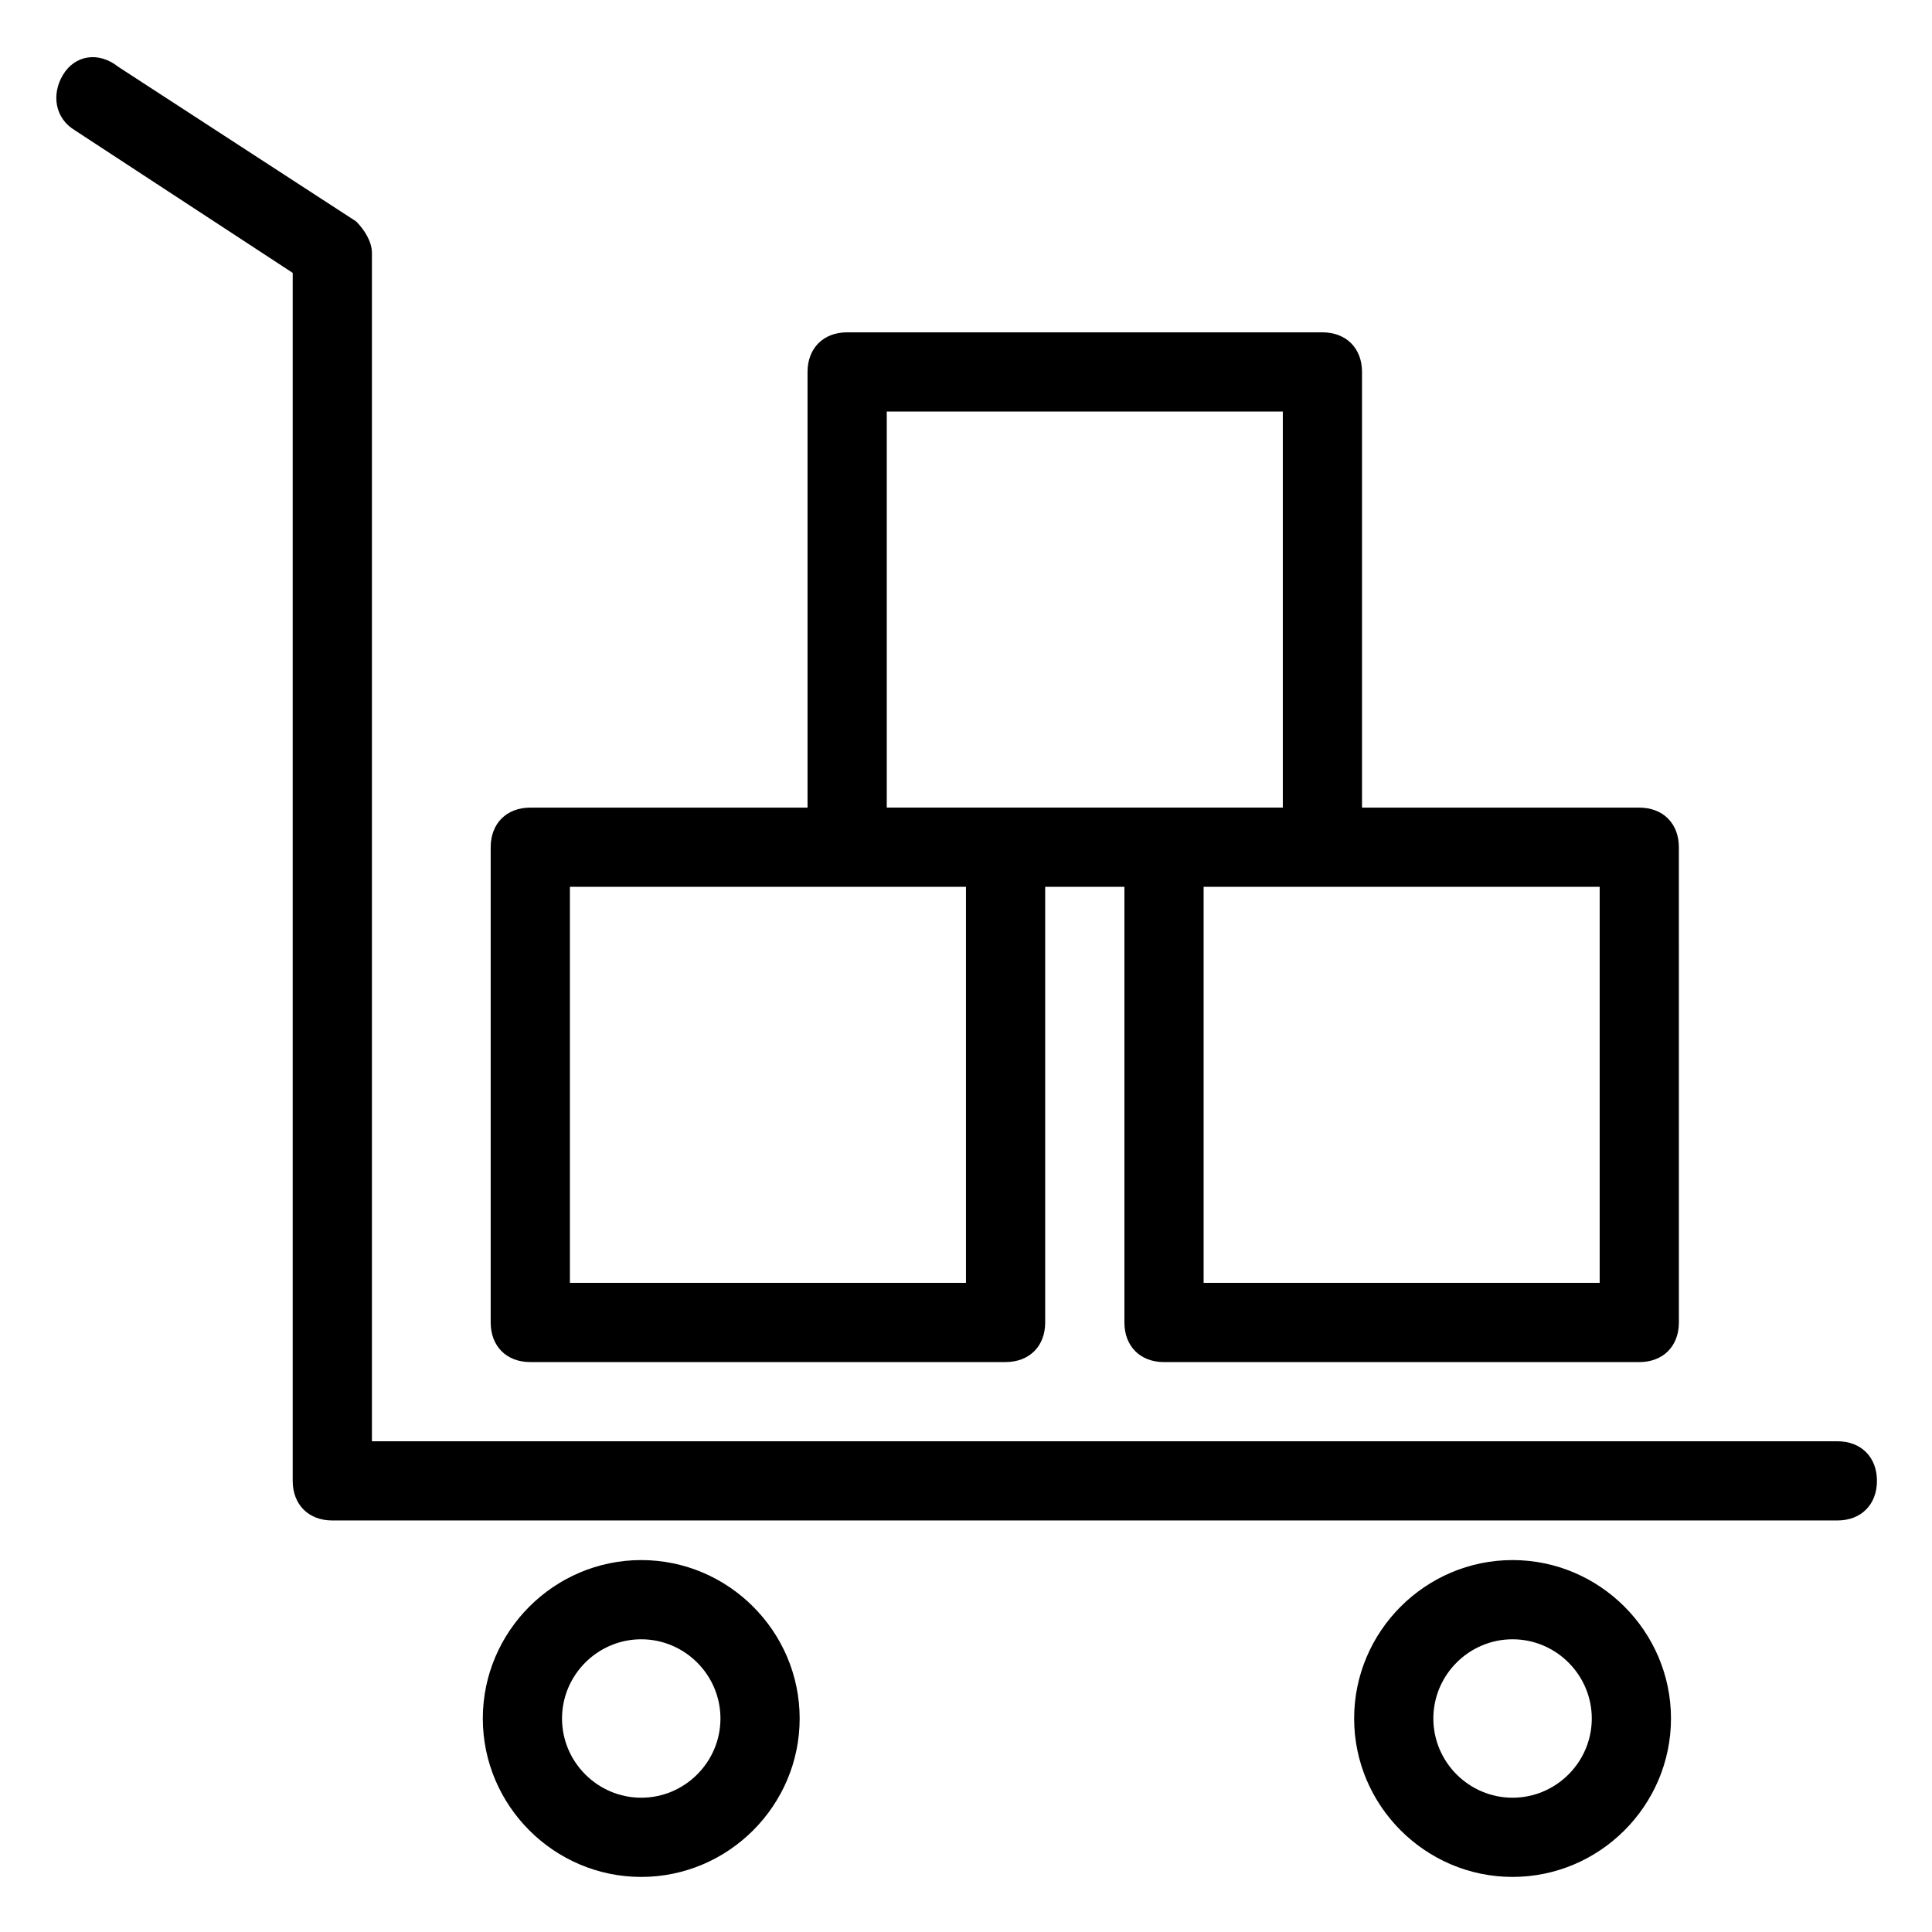
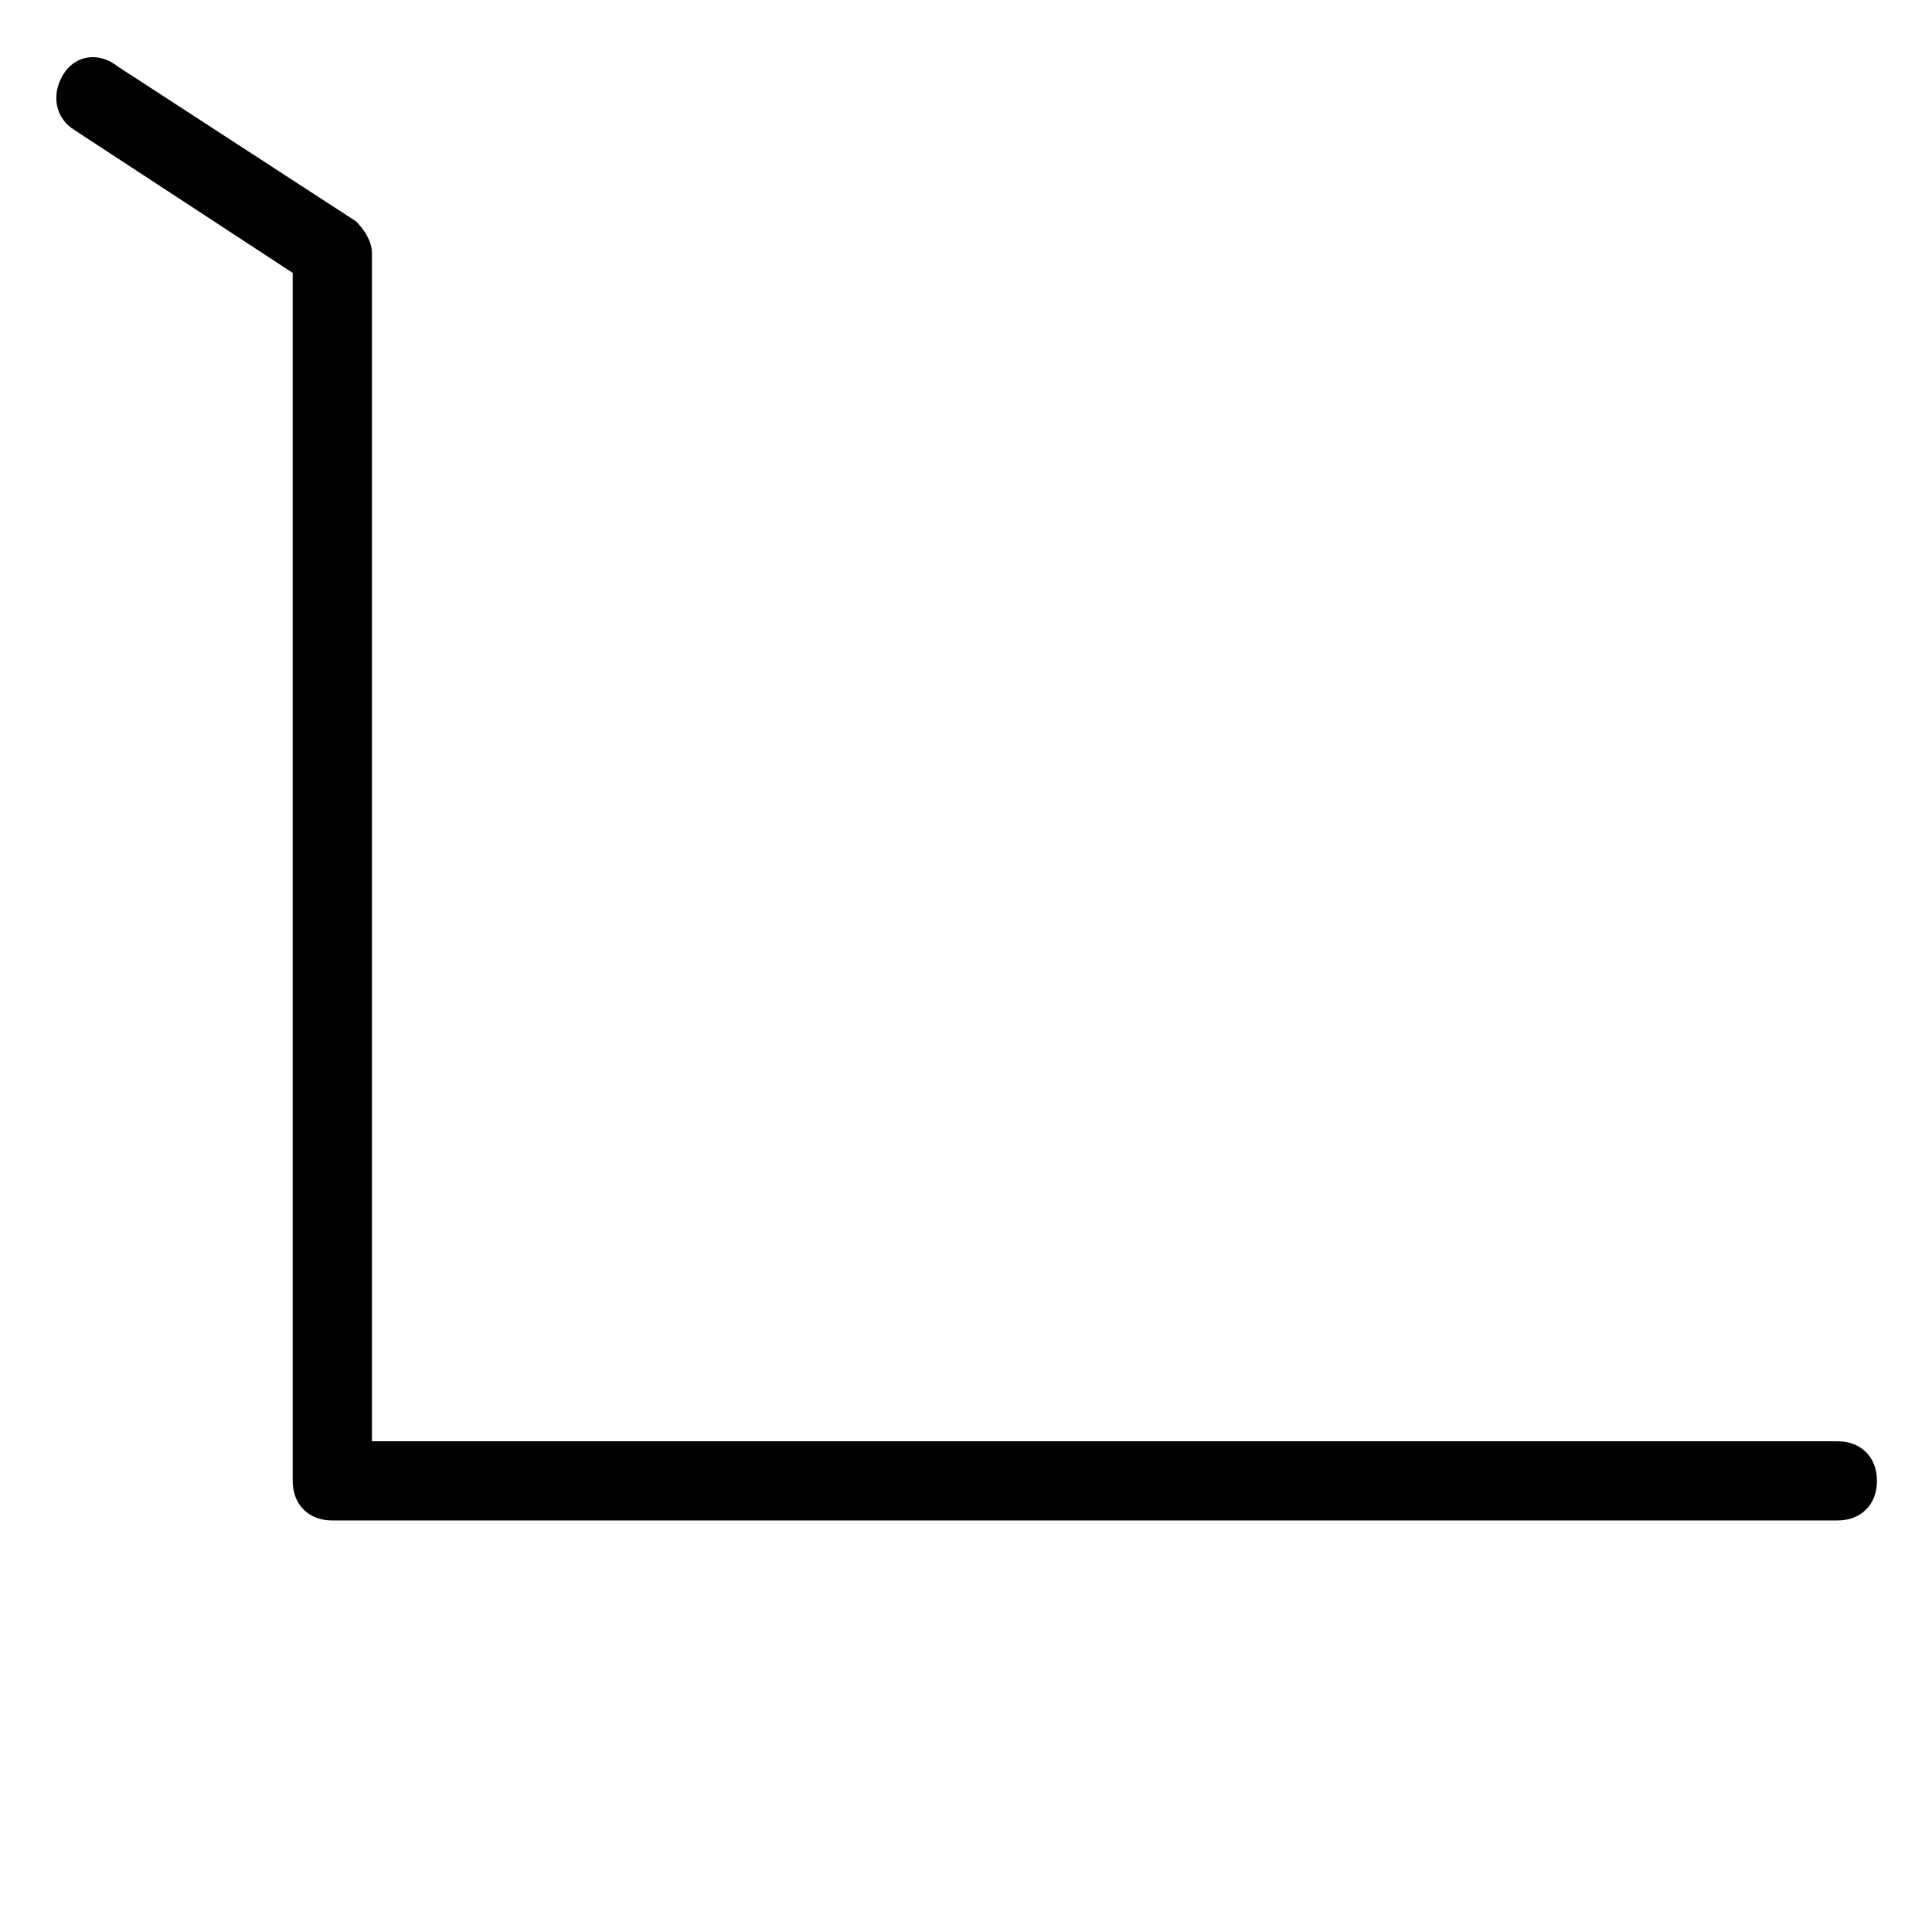
<svg xmlns="http://www.w3.org/2000/svg" fill="#000000" width="800px" height="800px" version="1.1" viewBox="144 144 512 512">
  <g>
-     <path d="m271.95 599.42c0 23.09 18.895 41.984 41.984 41.984 23.09 0 41.984-18.895 41.984-41.984s-18.895-41.984-41.984-41.984c-23.09 0-41.984 18.895-41.984 41.984zm62.977 0c0 11.547-9.445 20.992-20.992 20.992-11.547 0-20.992-9.445-20.992-20.992s9.445-20.992 20.992-20.992c11.547 0 20.992 9.449 20.992 20.992z" />
-     <path d="m502.86 599.42c0 23.09 18.895 41.984 41.984 41.984s41.984-18.895 41.984-41.984-18.895-41.984-41.984-41.984-41.984 18.895-41.984 41.984zm62.977 0c0 11.547-9.445 20.992-20.992 20.992s-20.992-9.445-20.992-20.992 9.445-20.992 20.992-20.992 20.992 9.449 20.992 20.992z" />
    <path d="m163.84 178.53 57.73 37.785v320.13c0 6.297 4.199 10.496 10.496 10.496h398.85c6.297 0 10.496-4.199 10.496-10.496 0-6.297-4.199-10.496-10.496-10.496h-388.35v-314.88c0-3.148-2.098-6.297-4.199-8.398l-62.977-40.934c-5.246-4.199-11.547-3.148-14.695 2.098-3.148 5.25-2.098 11.547 3.148 14.695z" />
-     <path d="m284.54 504.96h125.95c6.297 0 10.496-4.199 10.496-10.496v-115.45h20.992v115.46c0 6.297 4.199 10.496 10.496 10.496h125.95c6.297 0 10.496-4.199 10.496-10.496l-0.004-125.95c0-6.297-4.199-10.496-10.496-10.496h-73.473v-115.46c0-6.297-4.199-10.496-10.496-10.496h-125.95c-6.297 0-10.496 4.199-10.496 10.496v115.46h-73.473c-6.297 0-10.496 4.199-10.496 10.496v125.95c0 6.297 4.199 10.492 10.496 10.492zm283.39-20.992h-104.96v-104.96h104.96zm-188.93-230.91h104.96v104.96h-104.96zm-83.969 125.95h104.96v104.96l-104.96-0.004z" />
  </g>
</svg>